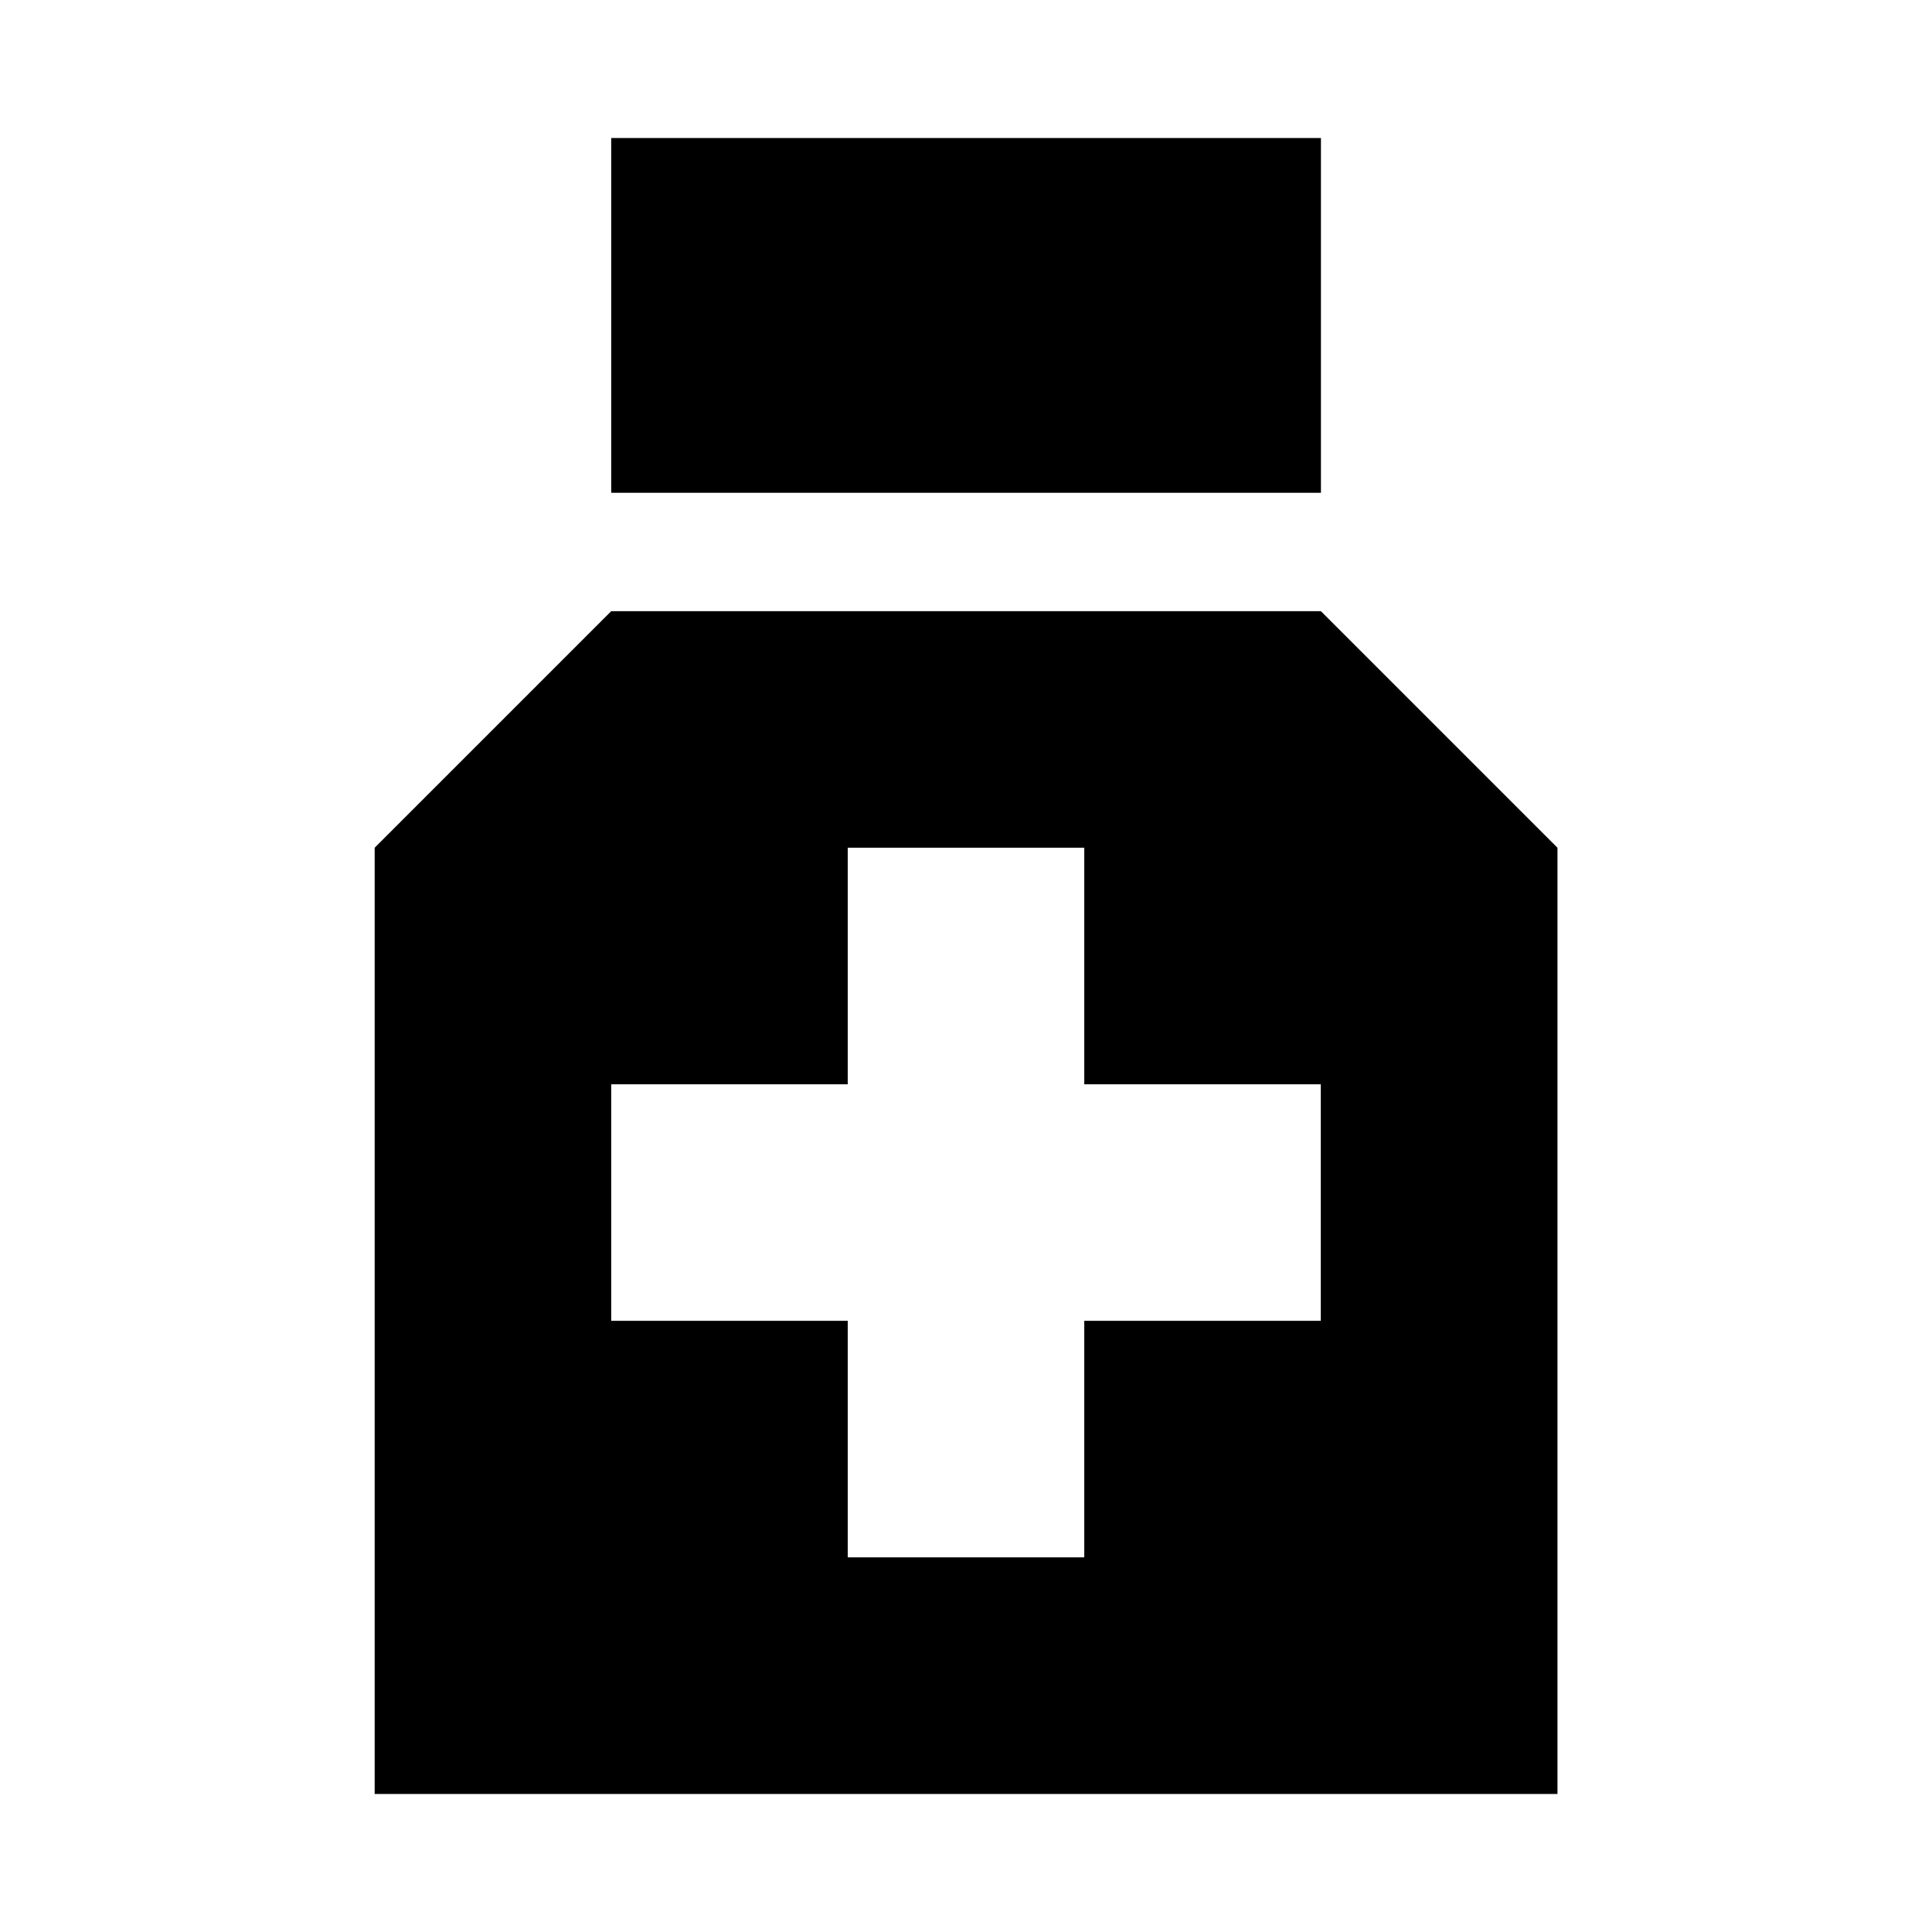
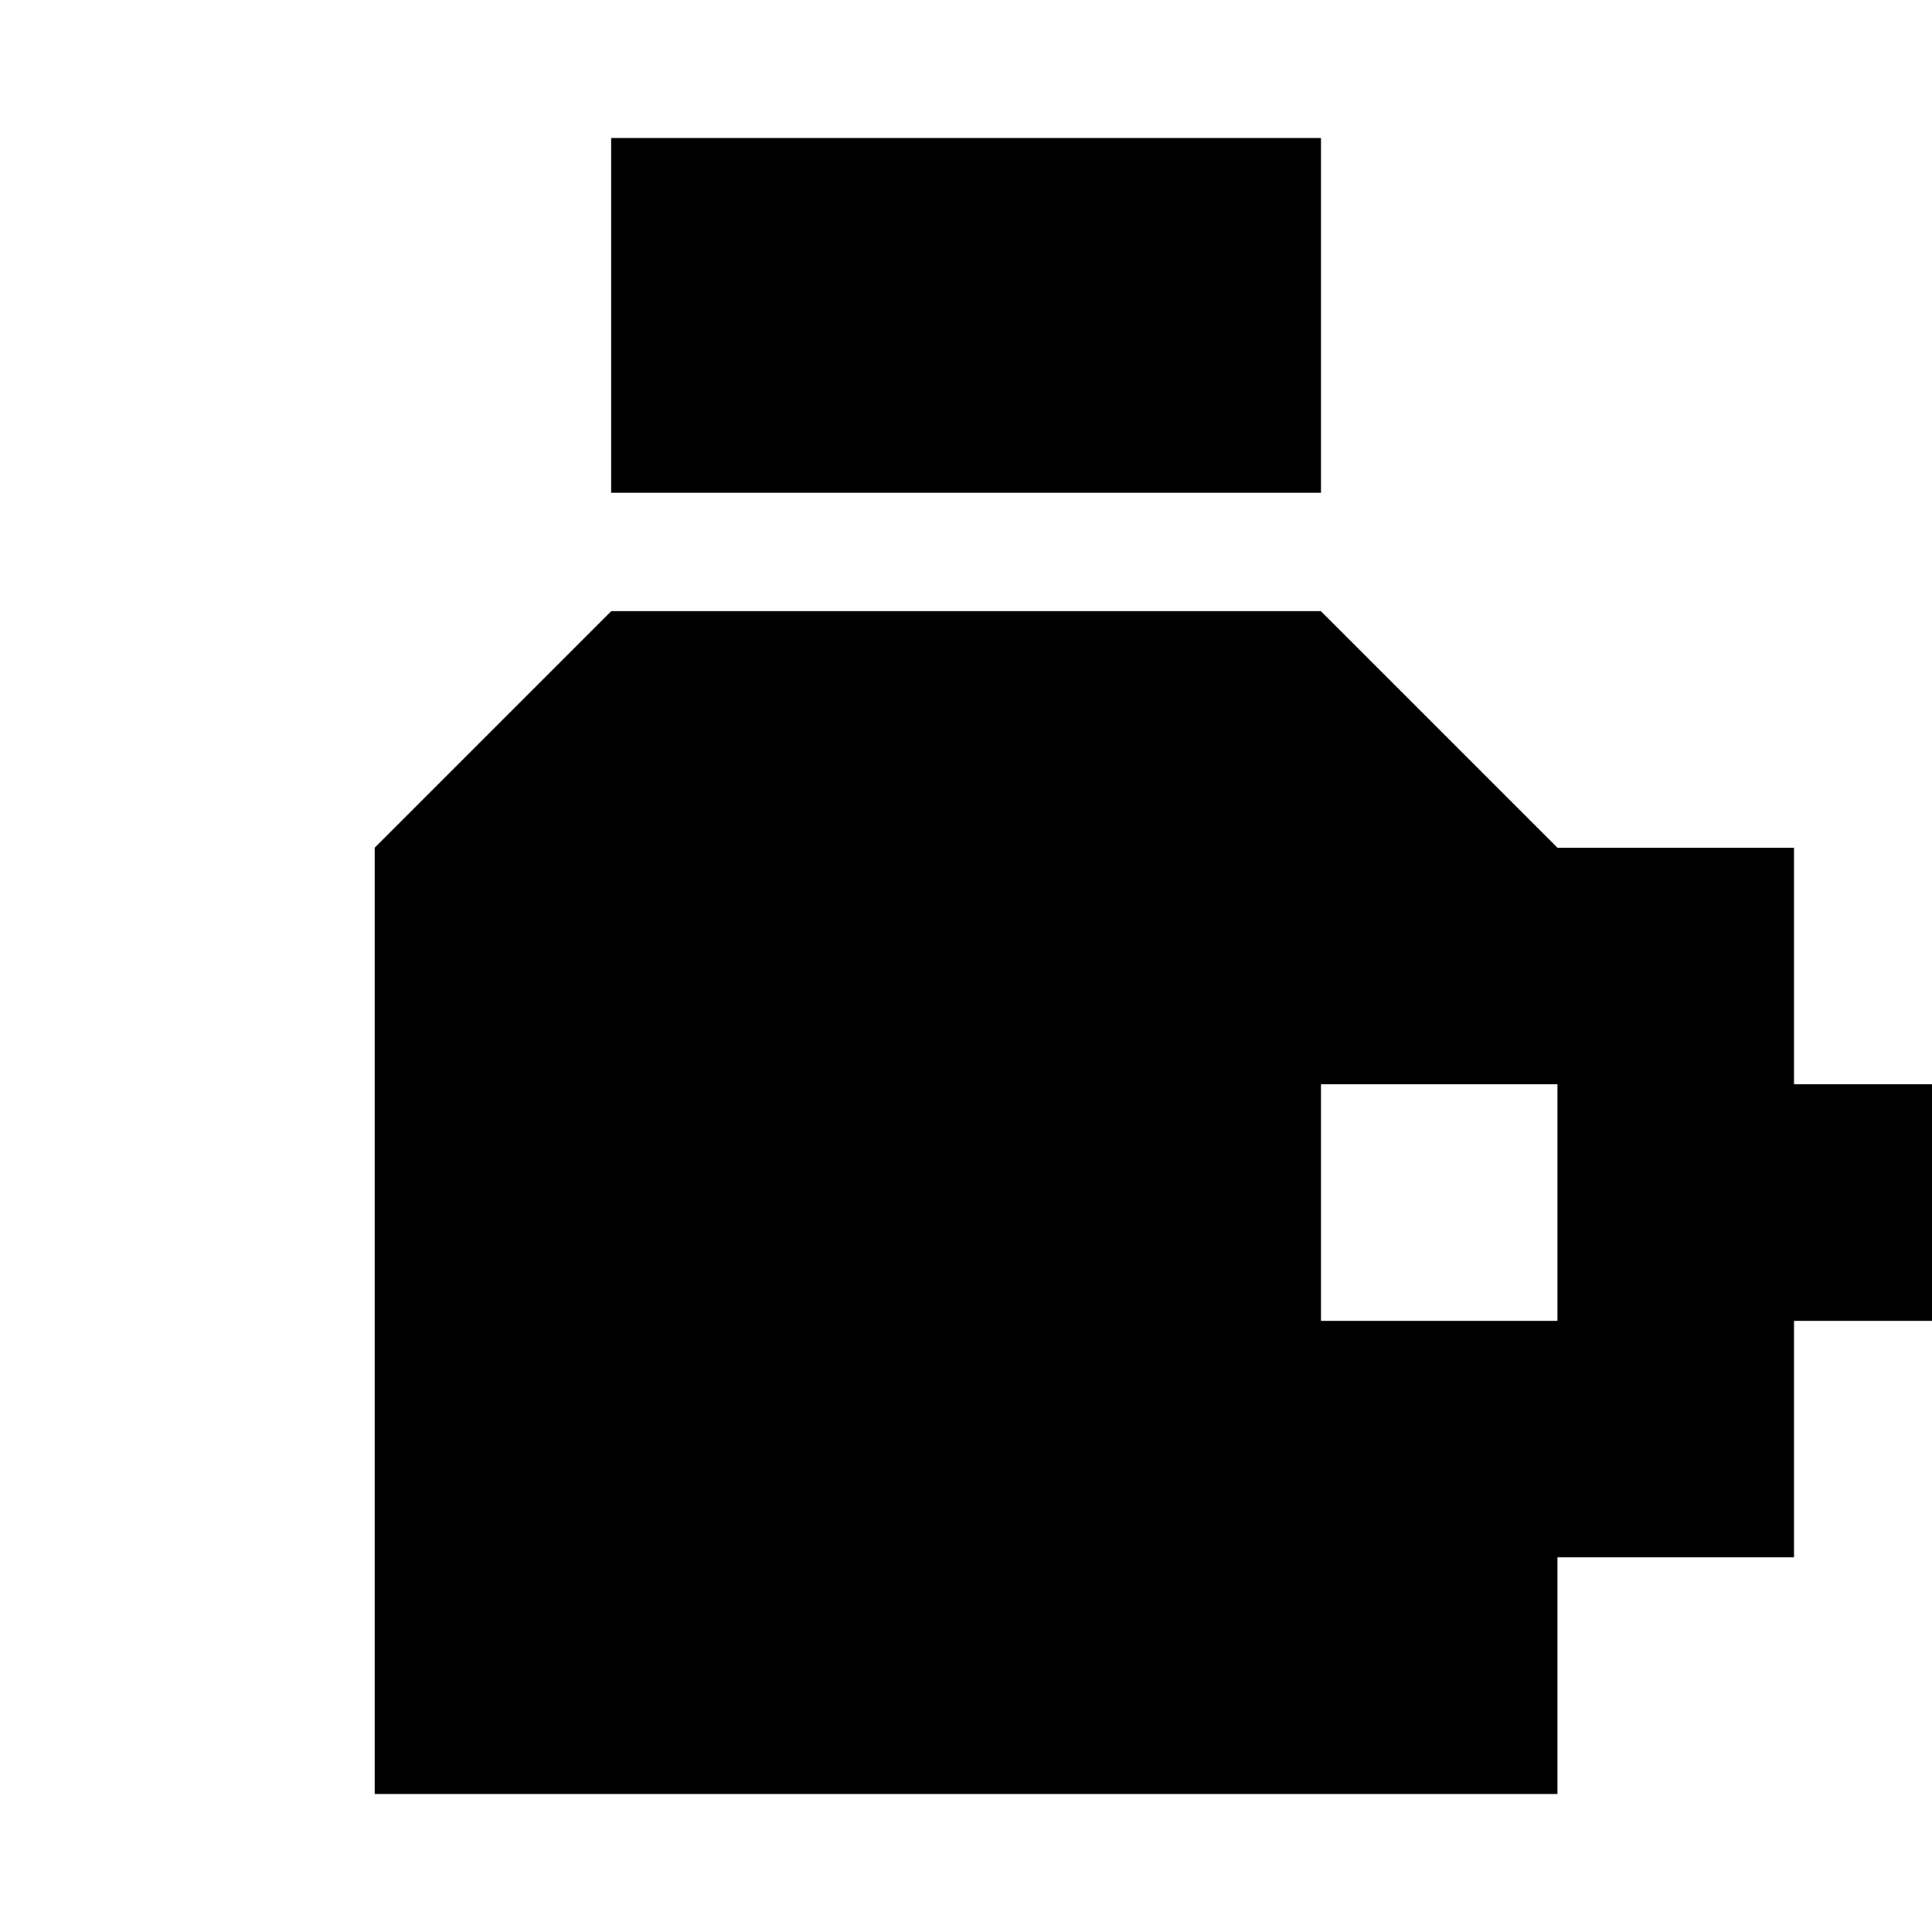
<svg xmlns="http://www.w3.org/2000/svg" fill="#000000" width="800px" height="800px" viewBox="0 0 14 14" role="img" focusable="false" aria-hidden="true">
-   <path d="m 4.429,4.429 -1.714,1.714 0,6.857 8.571,0 0,-6.857 -1.714,-1.714 z m 1.714,1.714 1.714,0 0,1.714 1.714,0 0,1.714 -1.714,0 0,1.714 -1.714,0 0,-1.714 -1.714,0 0,-1.714 1.714,0 z M 4.429,1 l 0,2.571 5.143,0 0,-2.571 z" />
+   <path d="m 4.429,4.429 -1.714,1.714 0,6.857 8.571,0 0,-6.857 -1.714,-1.714 m 1.714,1.714 1.714,0 0,1.714 1.714,0 0,1.714 -1.714,0 0,1.714 -1.714,0 0,-1.714 -1.714,0 0,-1.714 1.714,0 z M 4.429,1 l 0,2.571 5.143,0 0,-2.571 z" />
</svg>